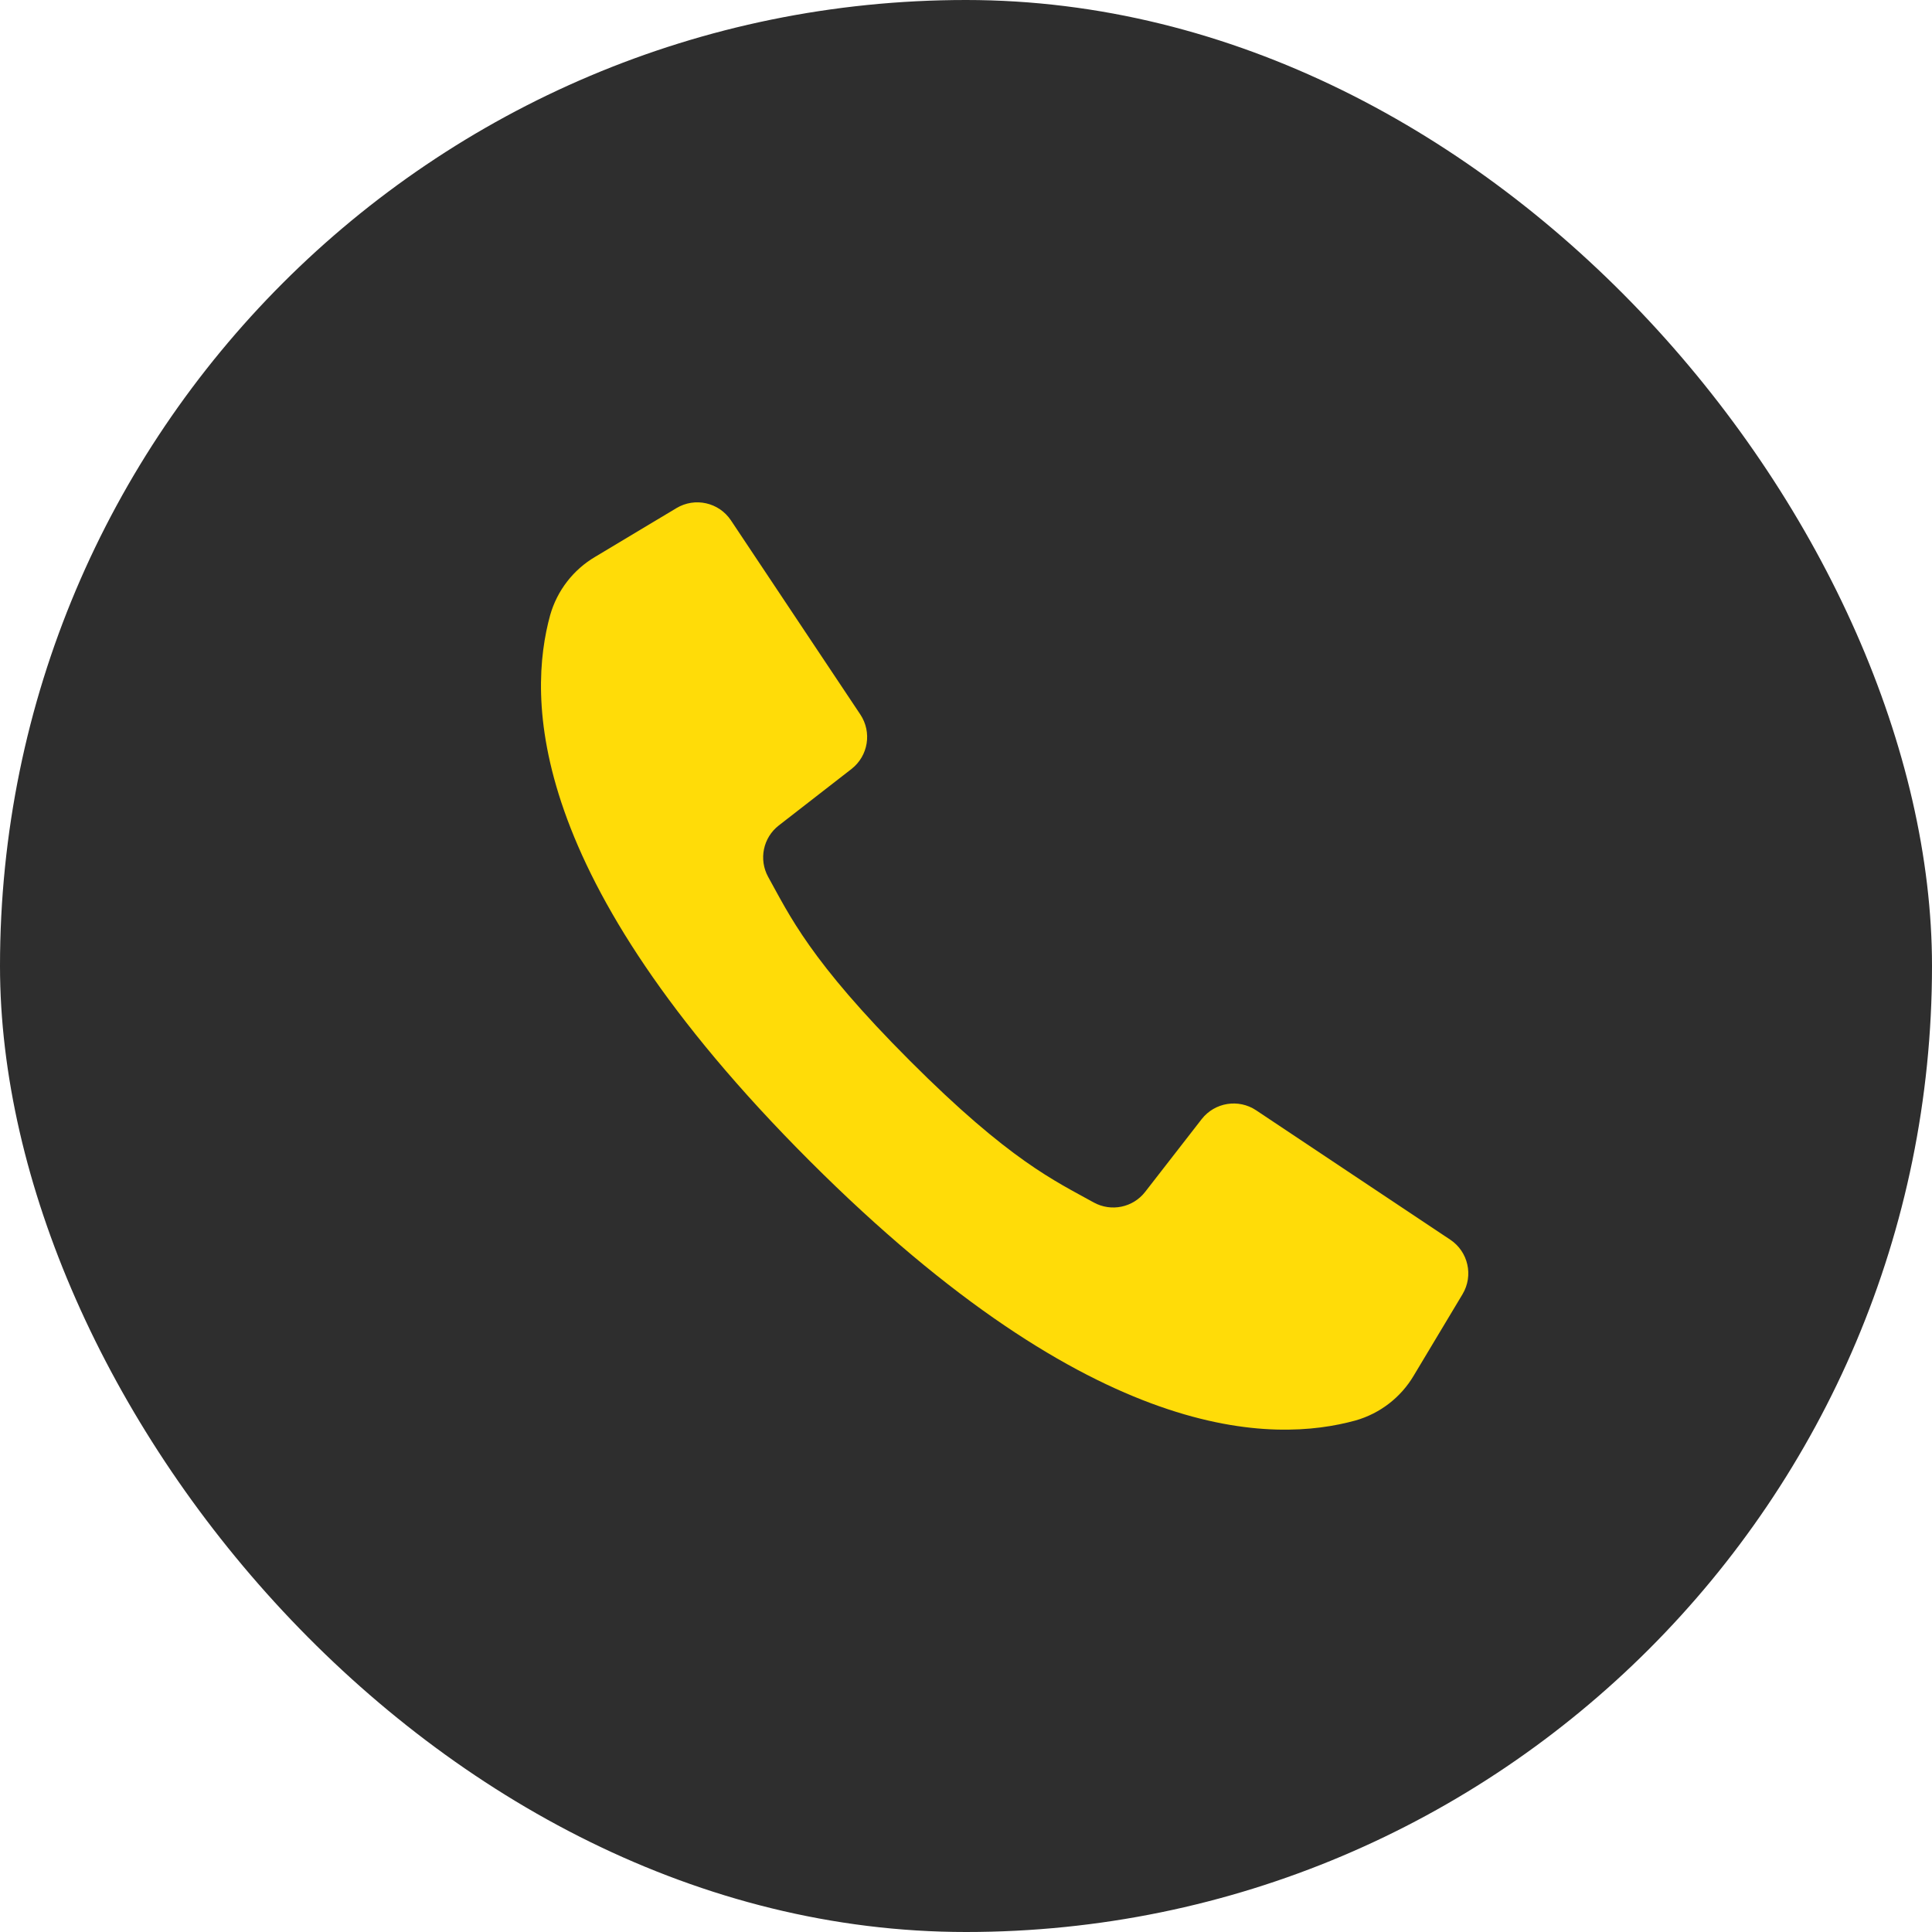
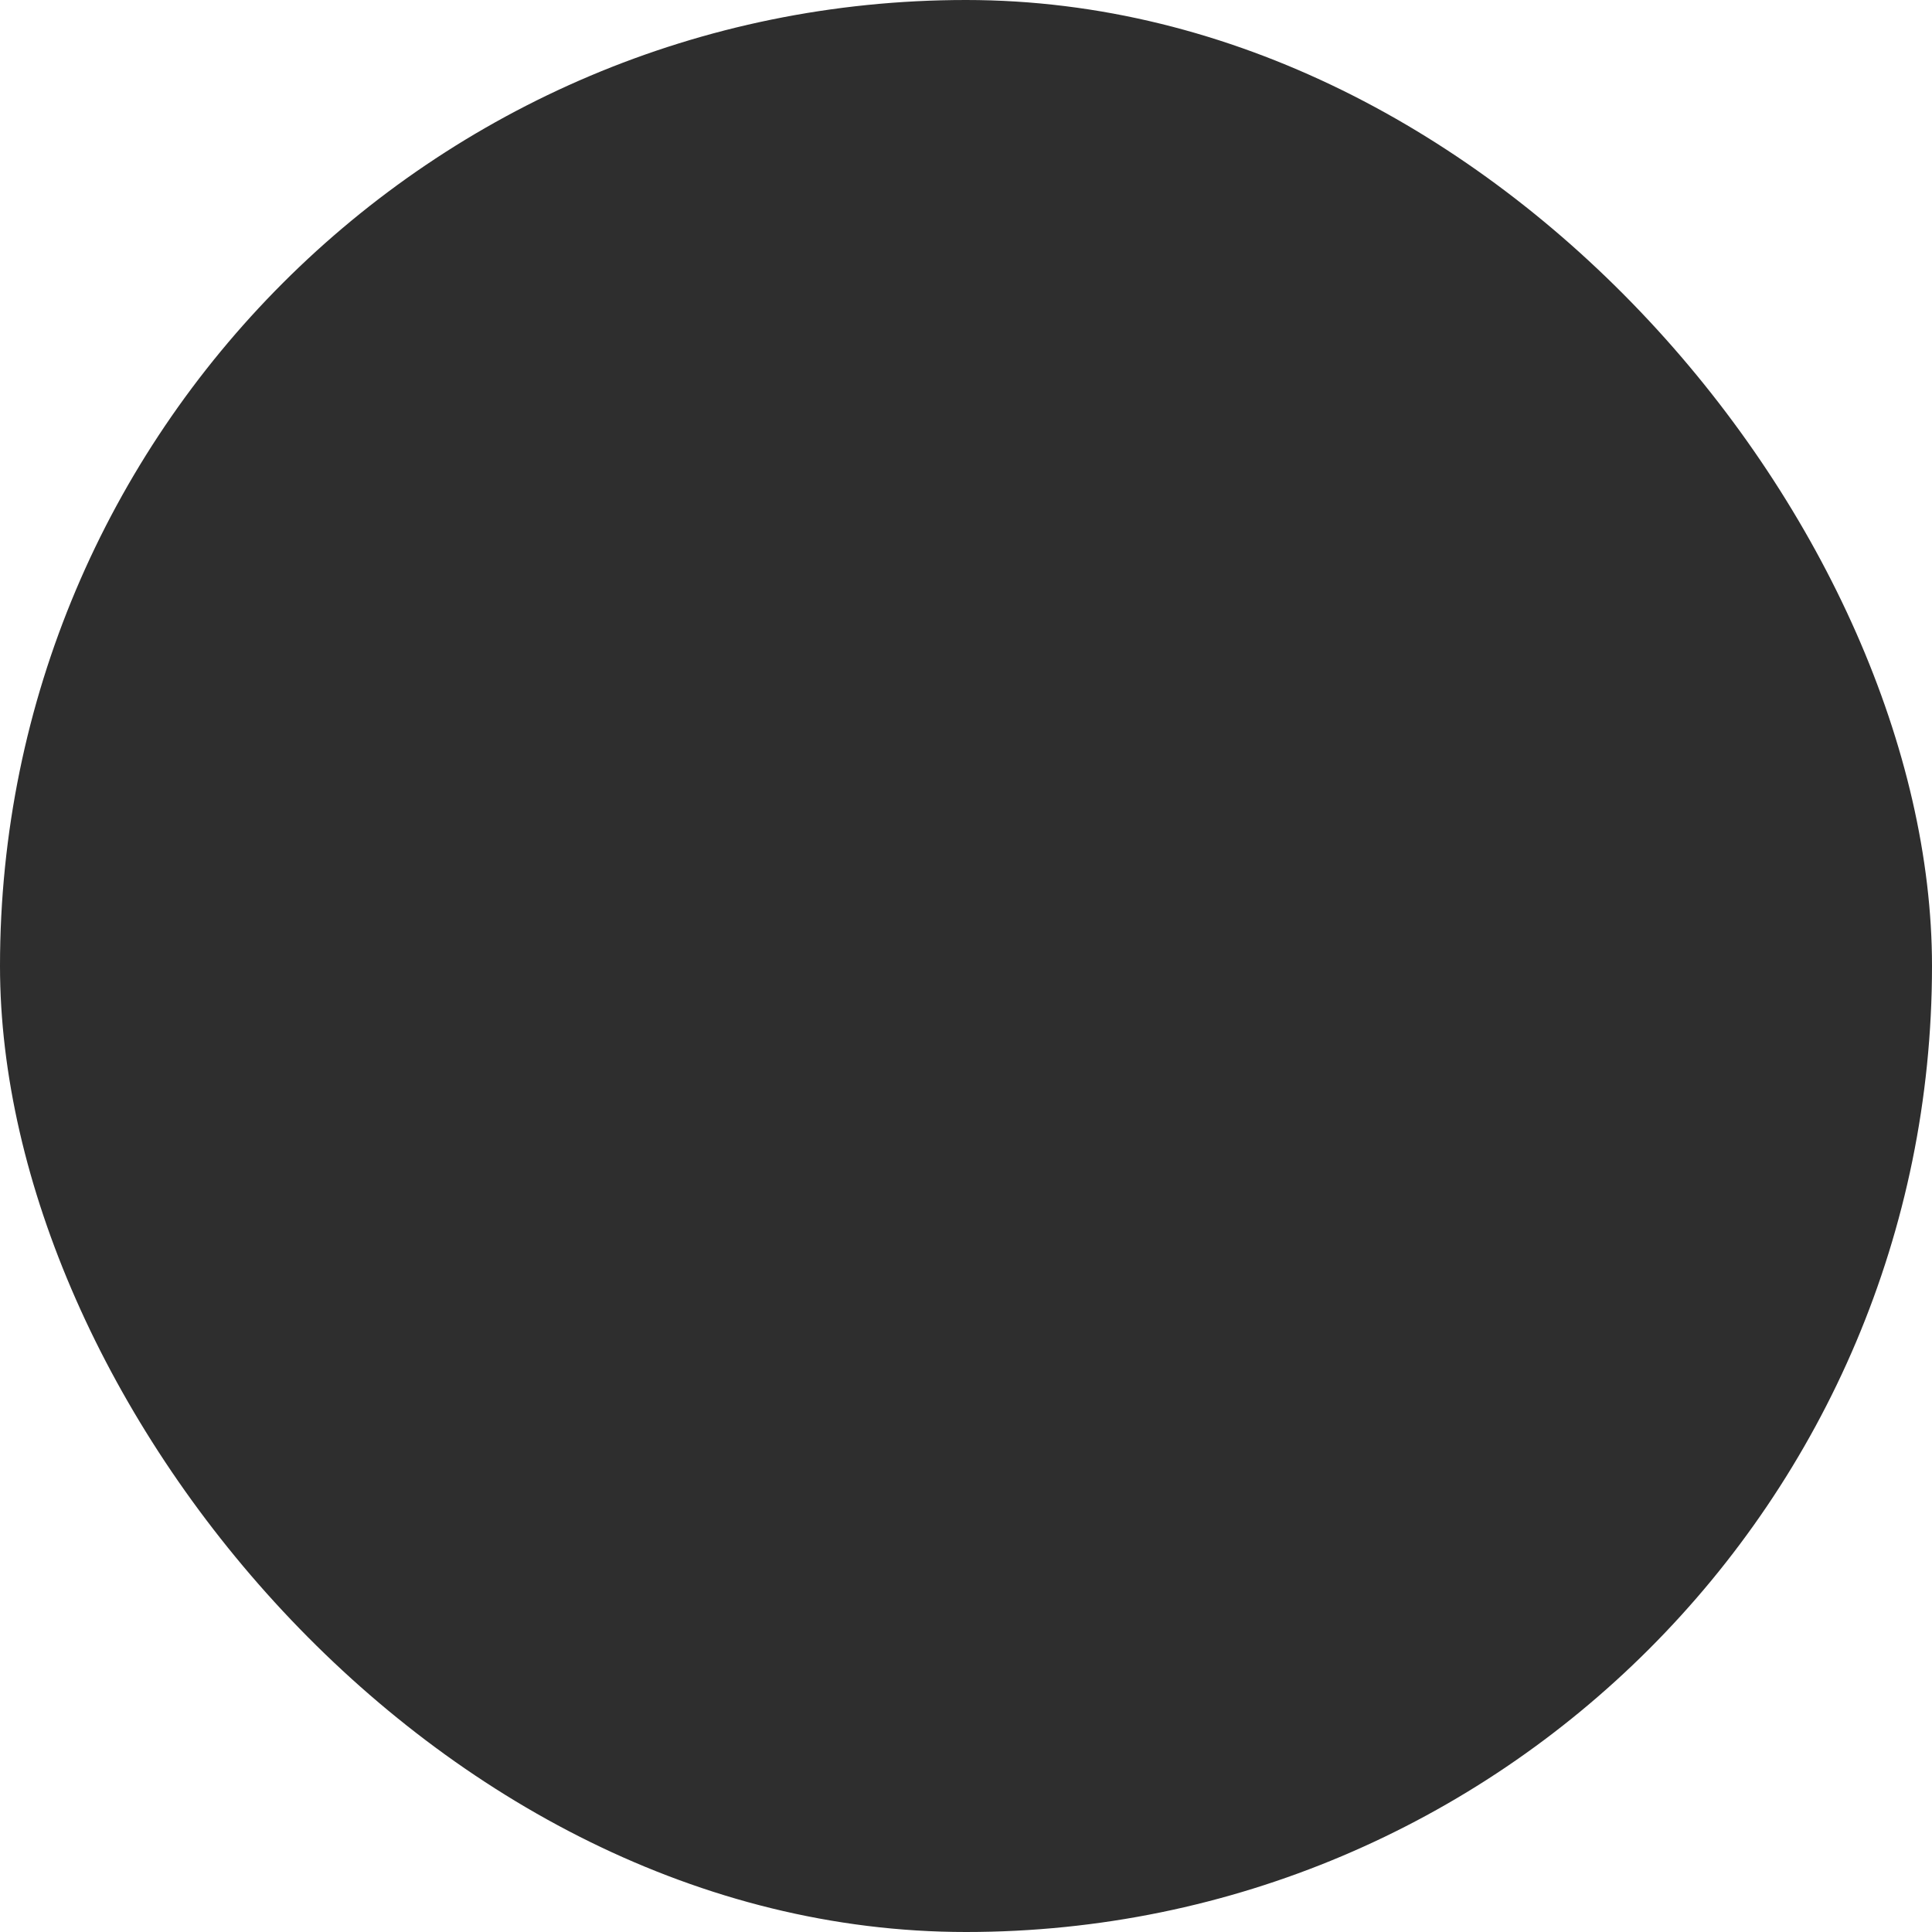
<svg xmlns="http://www.w3.org/2000/svg" width="25" height="25" viewBox="0 0 25 25" fill="none">
  <g id="Frame 368">
    <rect width="25" height="25" rx="12.5" fill="#2E2E2E" />
-     <path id="Vector" d="M18.767 16.042L17.436 15.155L16.254 14.367C16.026 14.215 15.719 14.265 15.55 14.481L14.819 15.422C14.661 15.626 14.379 15.684 14.153 15.56C13.657 15.284 13.069 15.023 11.774 13.726C10.478 12.429 10.216 11.843 9.94 11.347C9.816 11.121 9.874 10.839 10.078 10.681L11.019 9.95C11.235 9.781 11.285 9.475 11.133 9.246L10.369 8.1L9.458 6.733C9.303 6.501 8.993 6.431 8.753 6.575L7.702 7.205C7.418 7.372 7.209 7.643 7.119 7.96C6.832 9.007 6.774 11.319 10.478 15.023C14.182 18.727 16.493 18.668 17.54 18.381C17.857 18.291 18.128 18.082 18.295 17.798L18.925 16.747C19.069 16.507 18.999 16.197 18.767 16.042Z" fill="#FFDC08" />
  </g>
</svg>